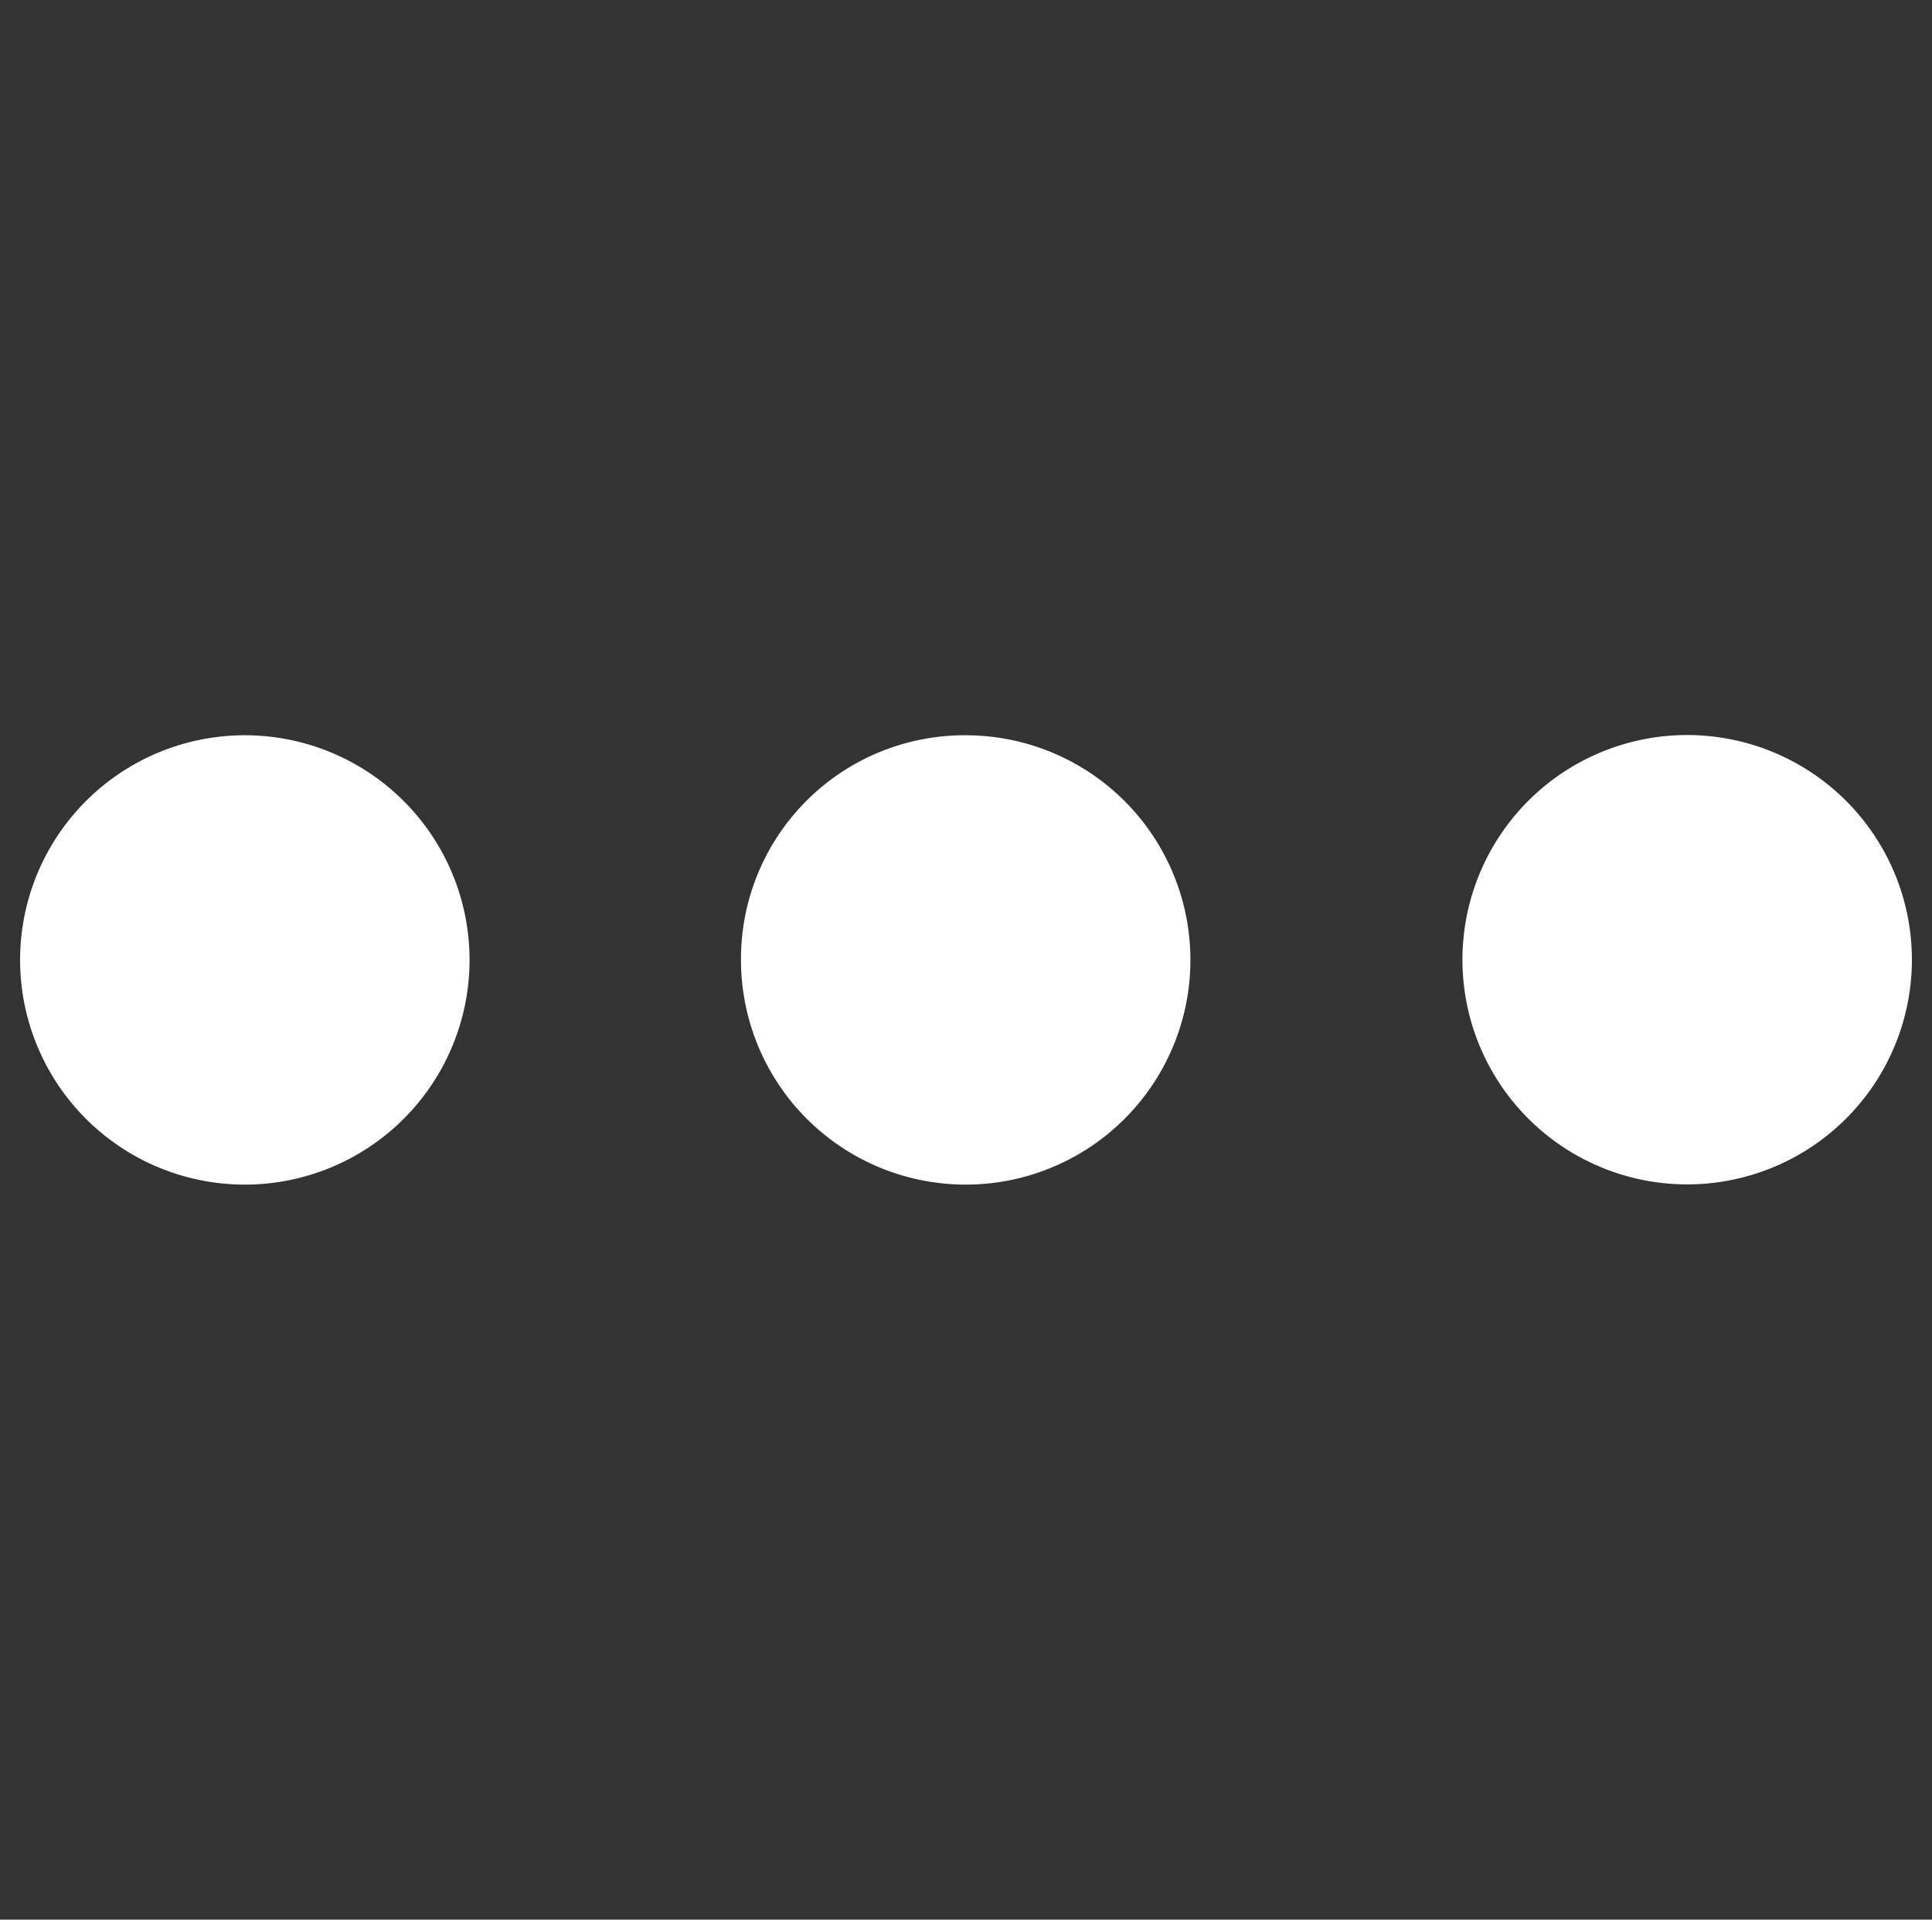
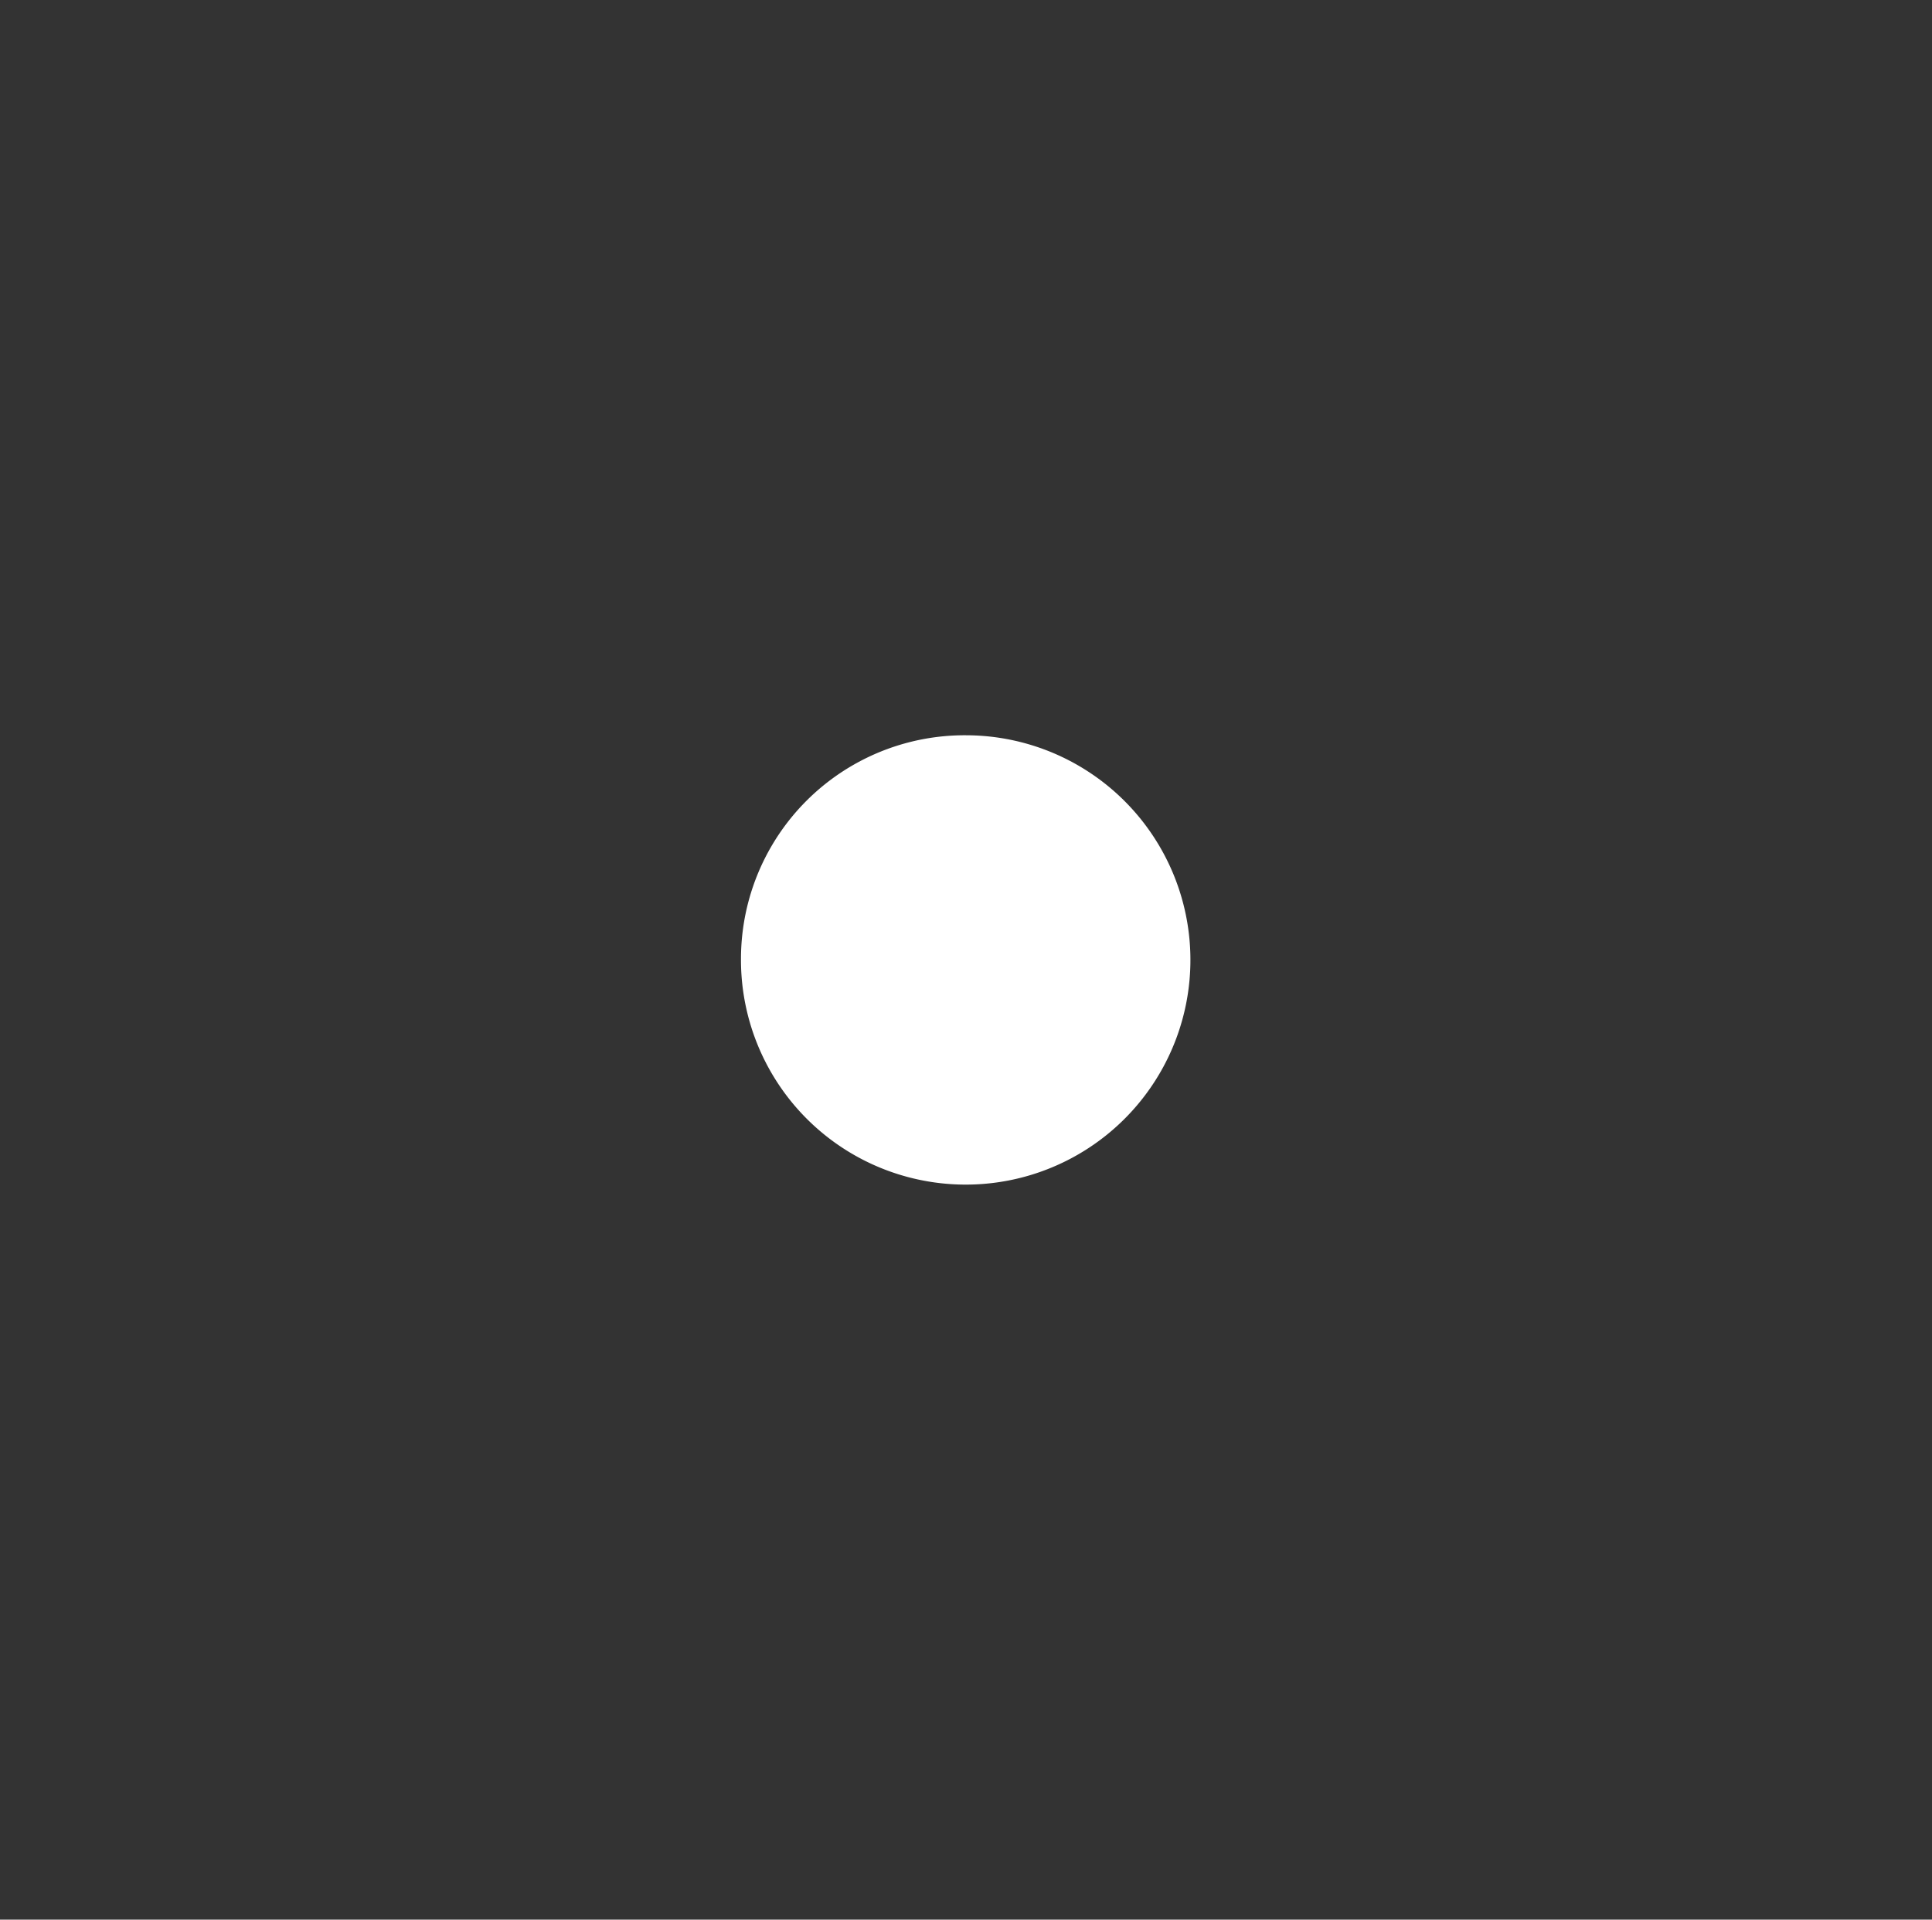
<svg xmlns="http://www.w3.org/2000/svg" id="Layer_1" data-name="Layer 1" viewBox="0 0 163.35 162.34">
  <rect x="0" y="0" width="163.35" height="162.34" fill="#333333" stroke="none" />
  <defs>
    <style>.cls-1{fill:#fff;}</style>
  </defs>
-   <path class="cls-1" d="M20.88,62.18a19,19,0,1,1-19.18,19A19,19,0,0,1,20.88,62.18Z" />
-   <path class="cls-1" d="M142.49,100.16a19,19,0,1,1,19.16-19A19,19,0,0,1,142.49,100.16Z" />
  <path class="cls-1" d="M81.71,62.18A19,19,0,1,1,62.65,81.05,18.91,18.91,0,0,1,81.71,62.18Z" />
</svg>